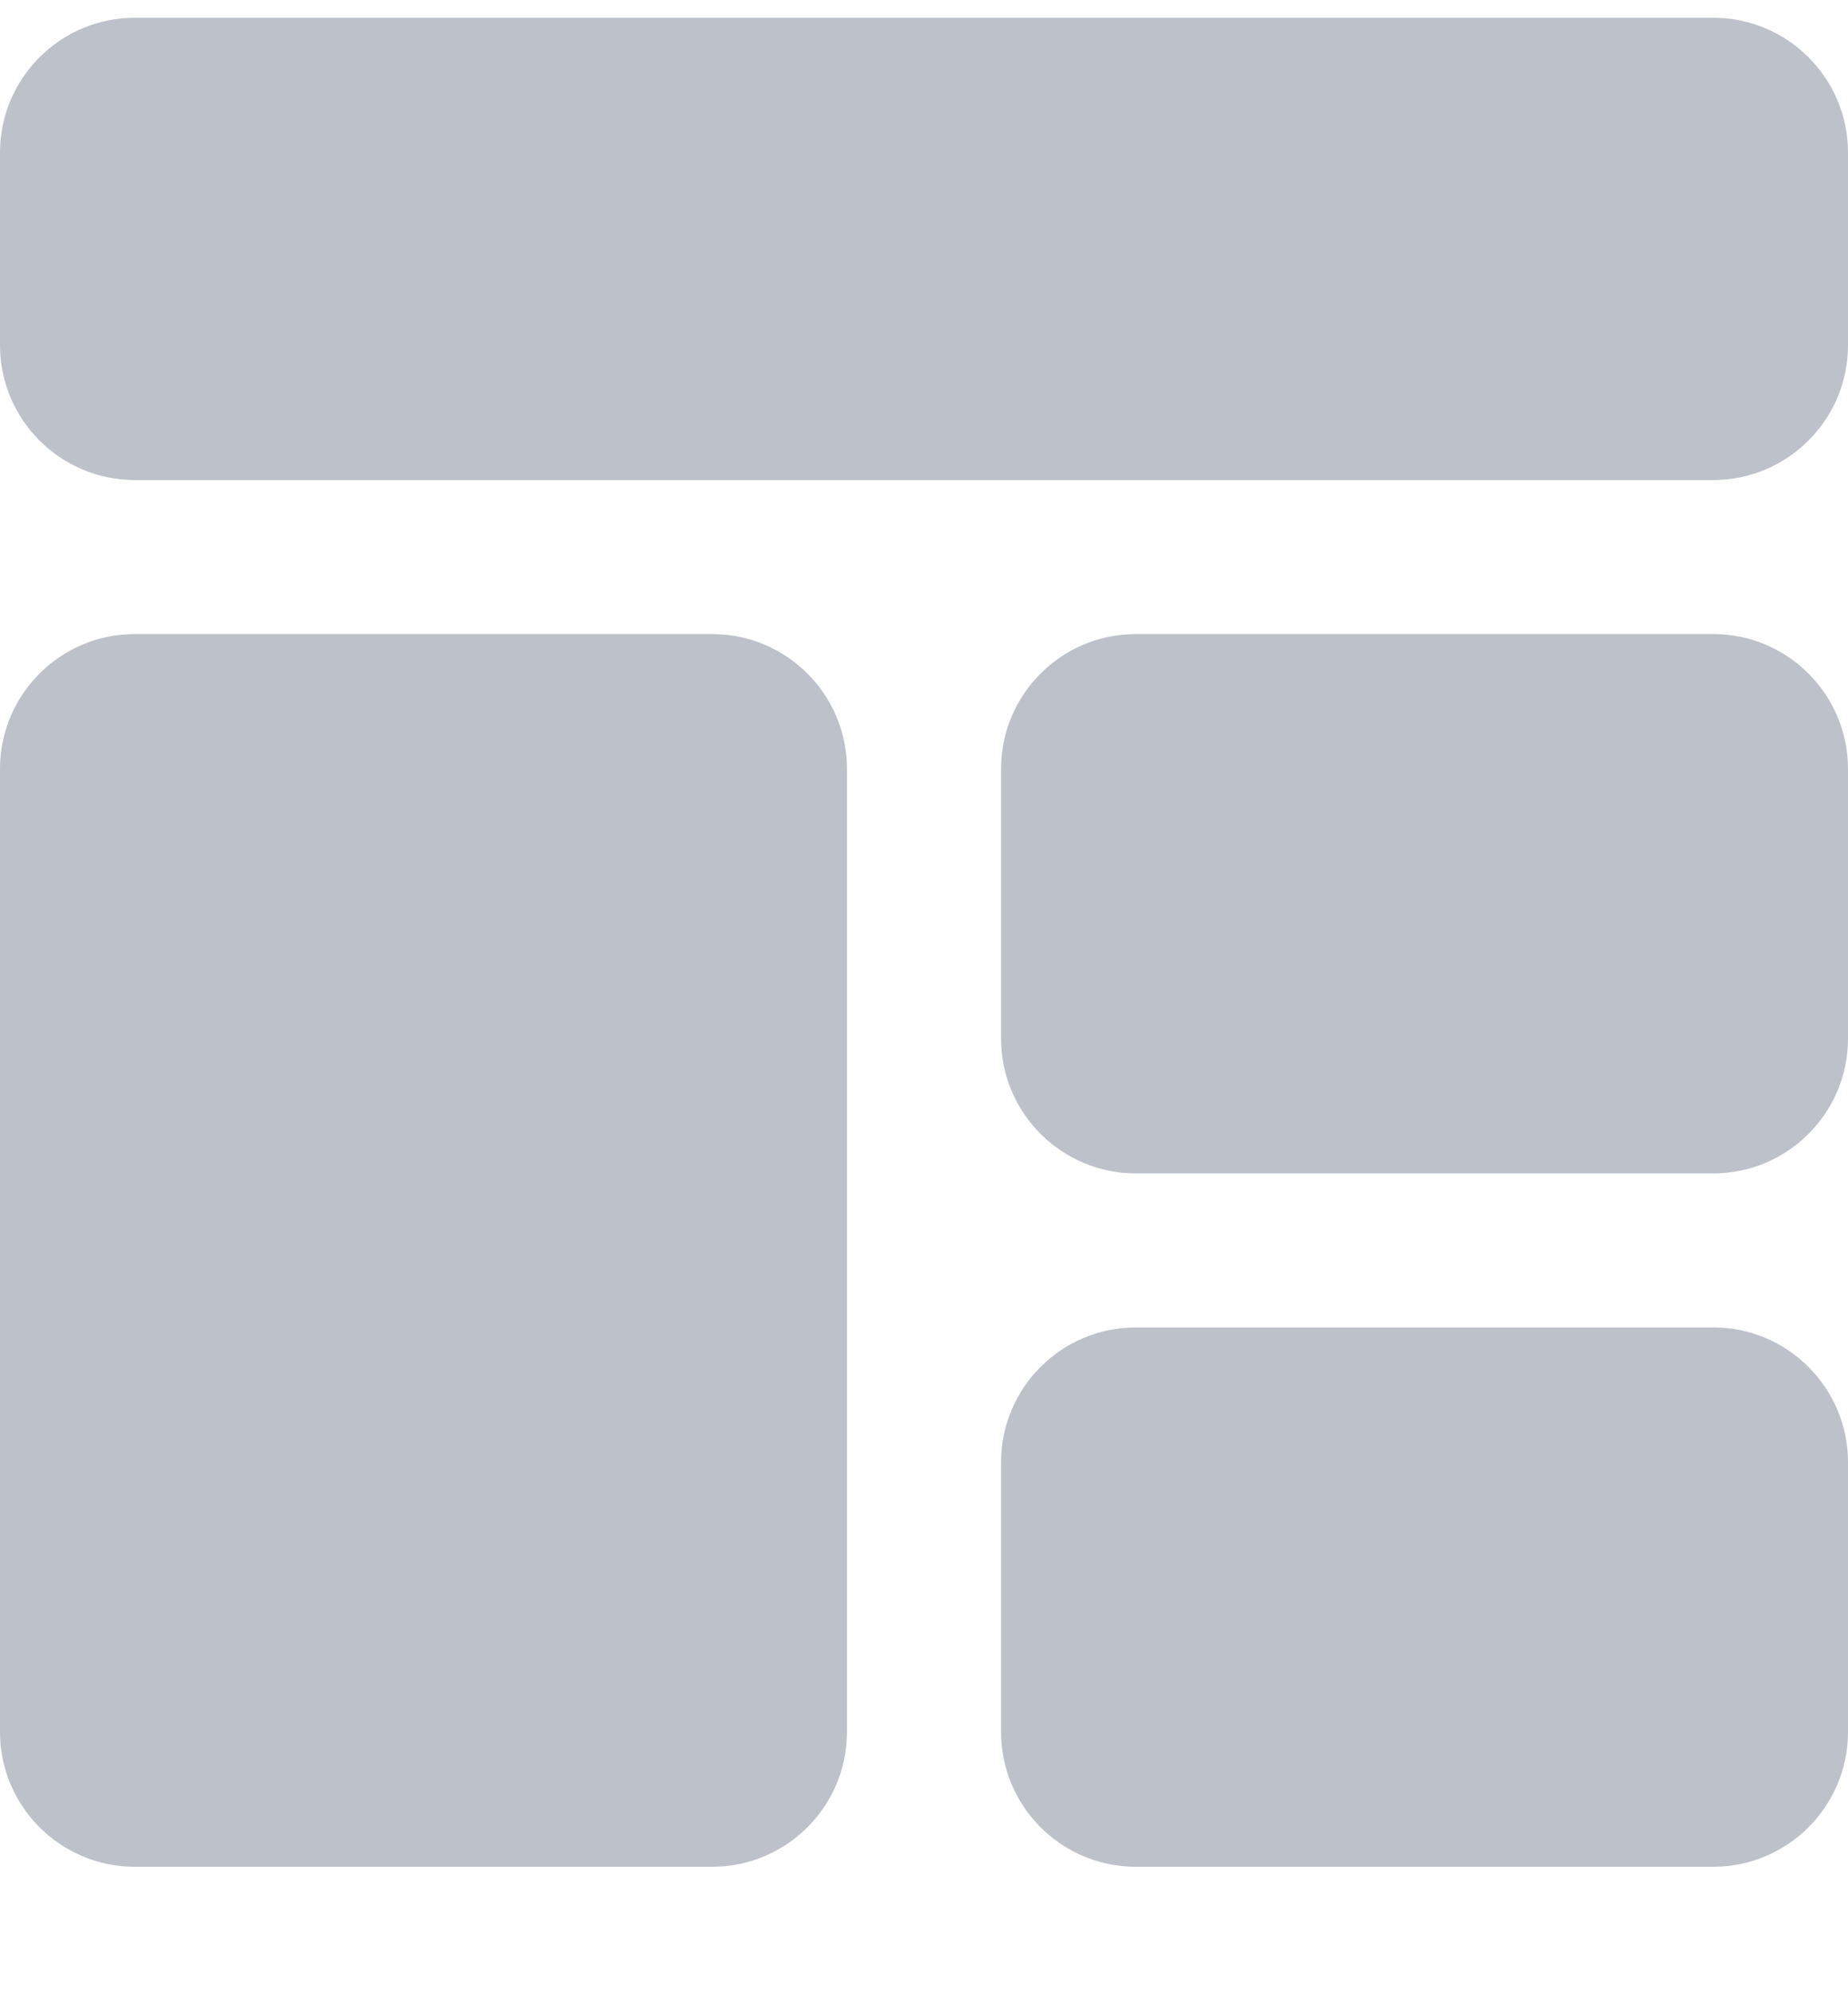
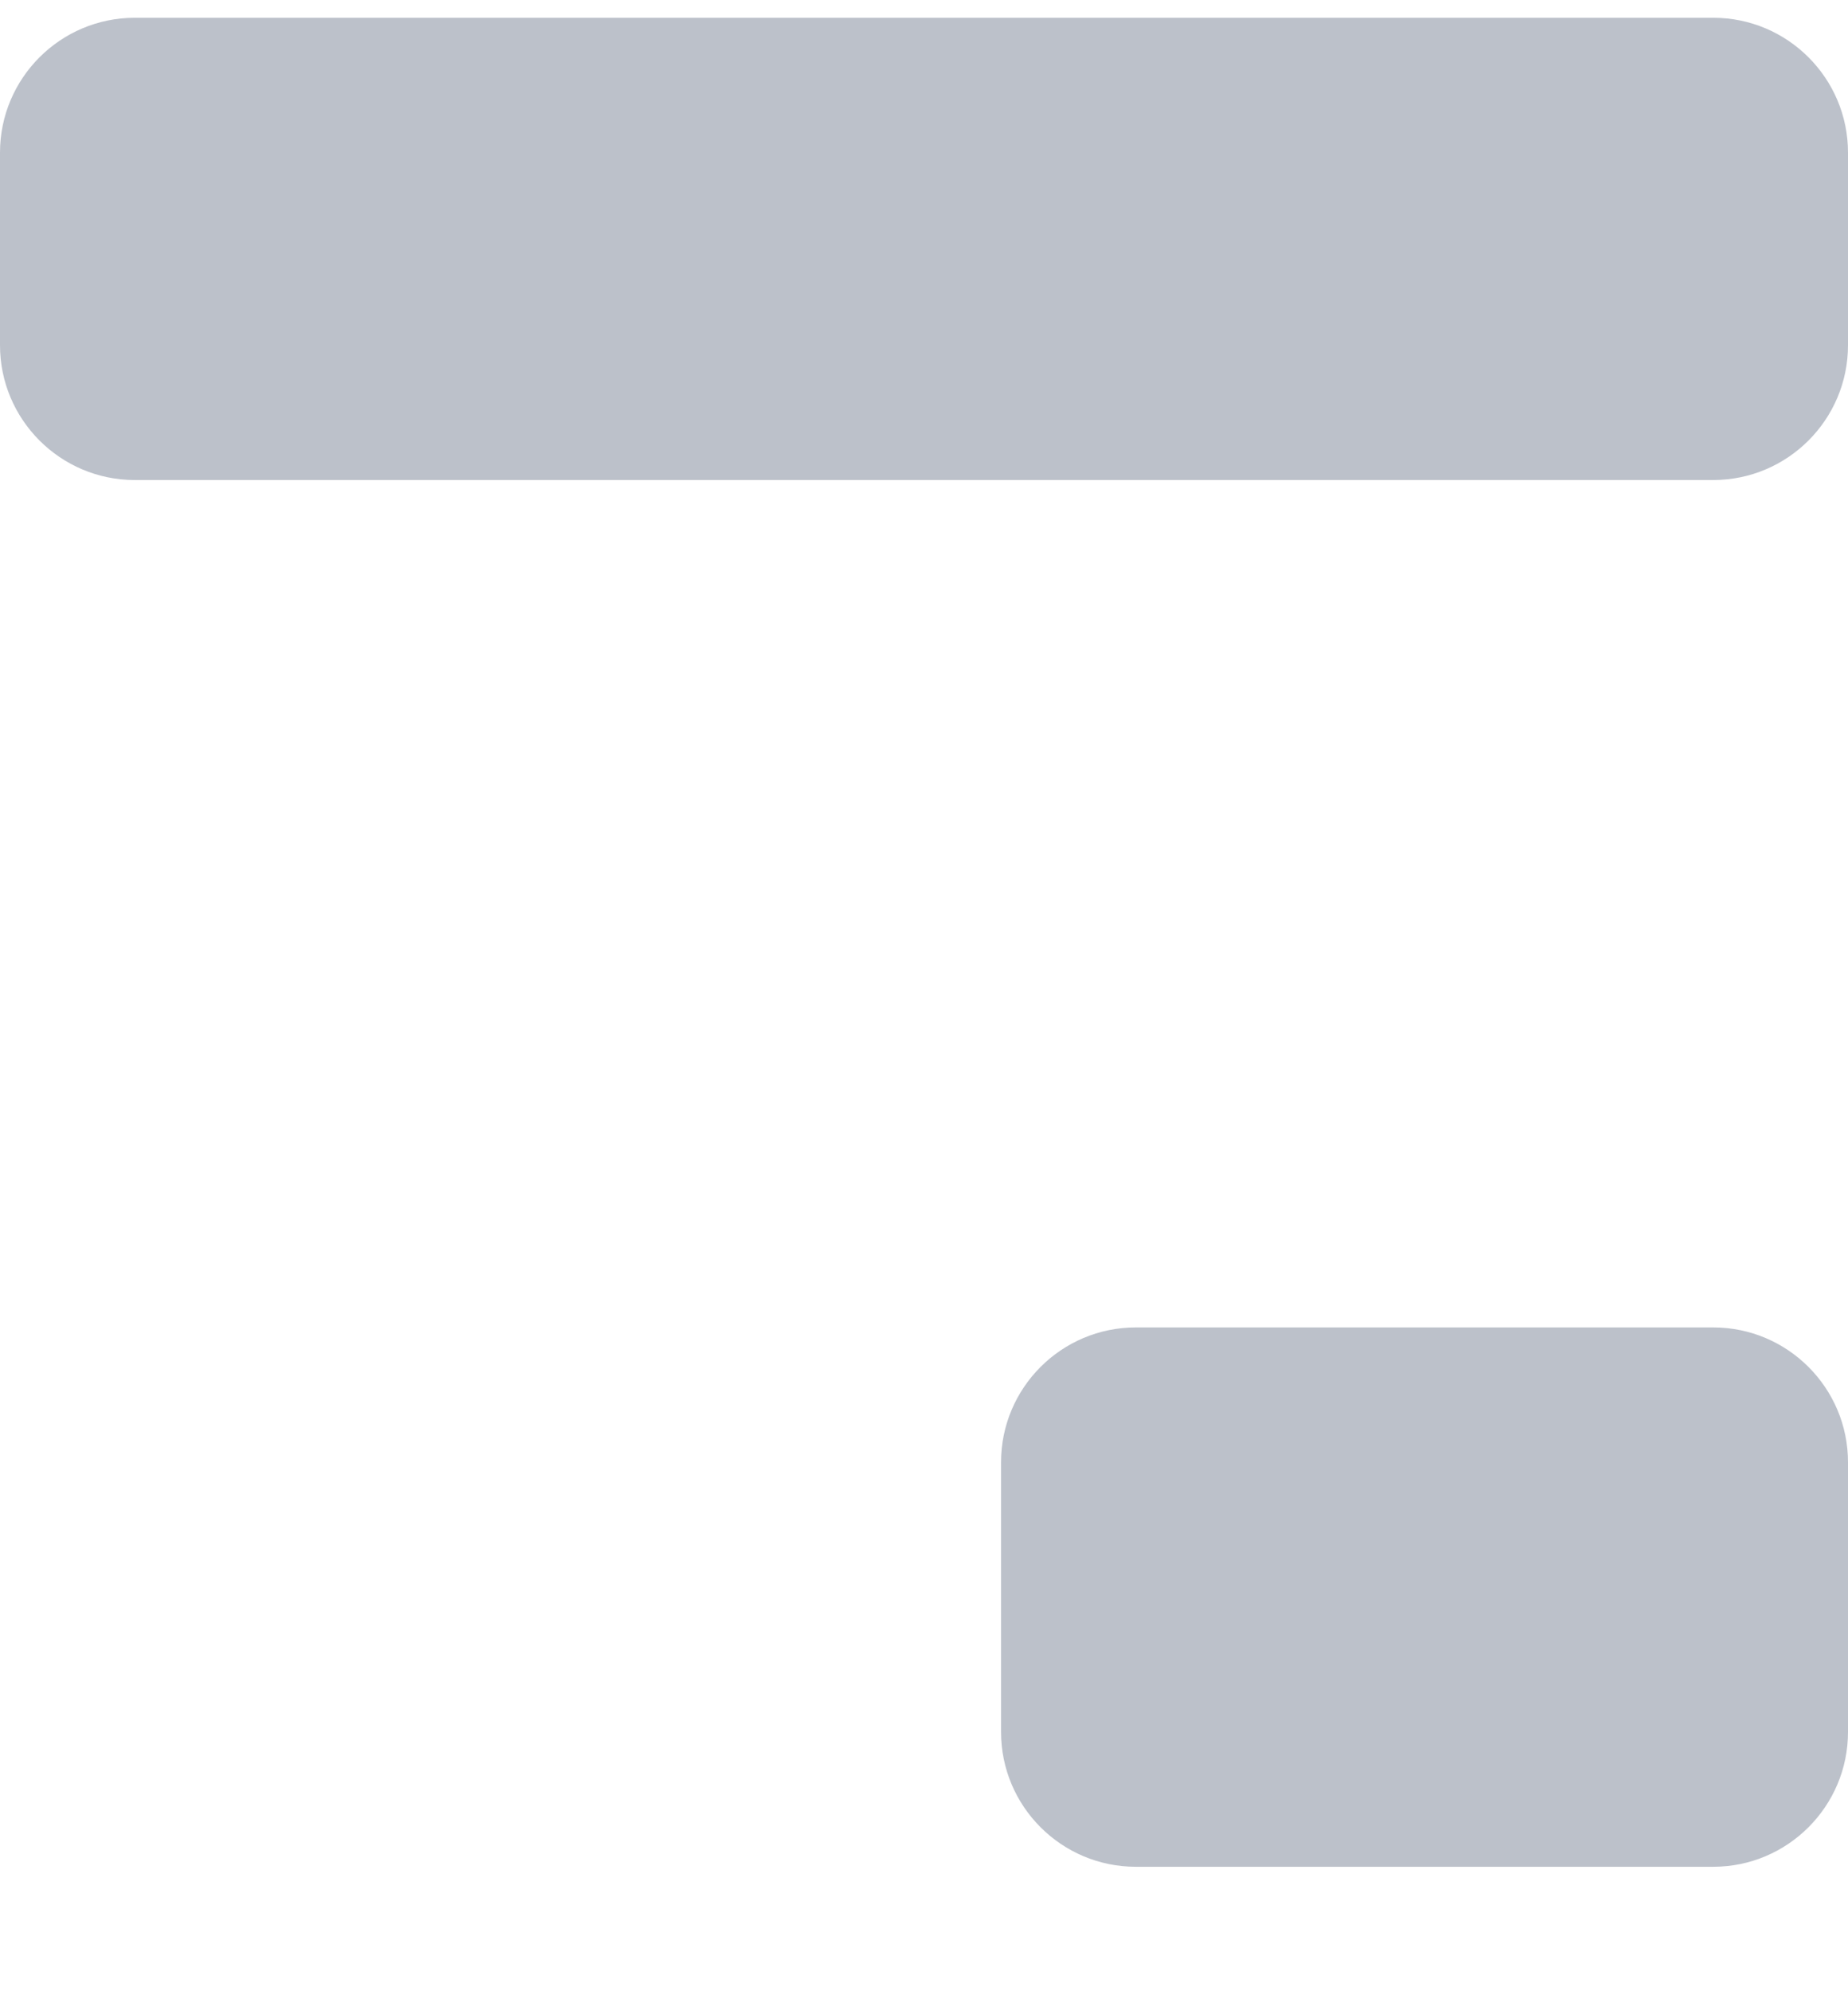
<svg xmlns="http://www.w3.org/2000/svg" width="13" height="14" viewBox="0 0 13 14" fill="none">
  <g clip-path="url(#clip0_93_668)">
    <path d="M12.052 0.125H0.948C0.425 0.125 0 0.55 0 1.073V2.427C0 2.95 0.425 3.375 0.948 3.375H12.052C12.575 3.375 13 2.95 13 2.427V1.073C13 0.55 12.575 0.125 12.052 0.125Z" fill="#BCC1CA" />
-     <path d="M0.948 13.125H5.01C5.533 13.125 5.958 12.7 5.958 12.177V5.406C5.958 4.883 5.533 4.458 5.01 4.458H0.948C0.425 4.458 0 4.883 0 5.406V12.177C0 12.7 0.425 13.125 0.948 13.125Z" fill="#BCC1CA" />
-     <path d="M12.052 4.458H7.99C7.467 4.458 7.042 4.883 7.042 5.406V7.302C7.042 7.825 7.467 8.25 7.99 8.25H12.052C12.575 8.25 13 7.825 13 7.302V5.406C13 4.883 12.575 4.458 12.052 4.458Z" fill="#BCC1CA" />
    <path d="M12.052 9.333H7.99C7.467 9.333 7.042 9.758 7.042 10.281V12.177C7.042 12.7 7.467 13.125 7.99 13.125H12.052C12.575 13.125 13 12.7 13 12.177V10.281C13 9.758 12.575 9.333 12.052 9.333Z" fill="#BCC1CA" />
  </g>
  <defs>
    <clipPath id="clip0_93_668">
      <rect width="13" height="13" fill="white" transform="translate(0 0.125)" />
    </clipPath>
  </defs>
</svg>